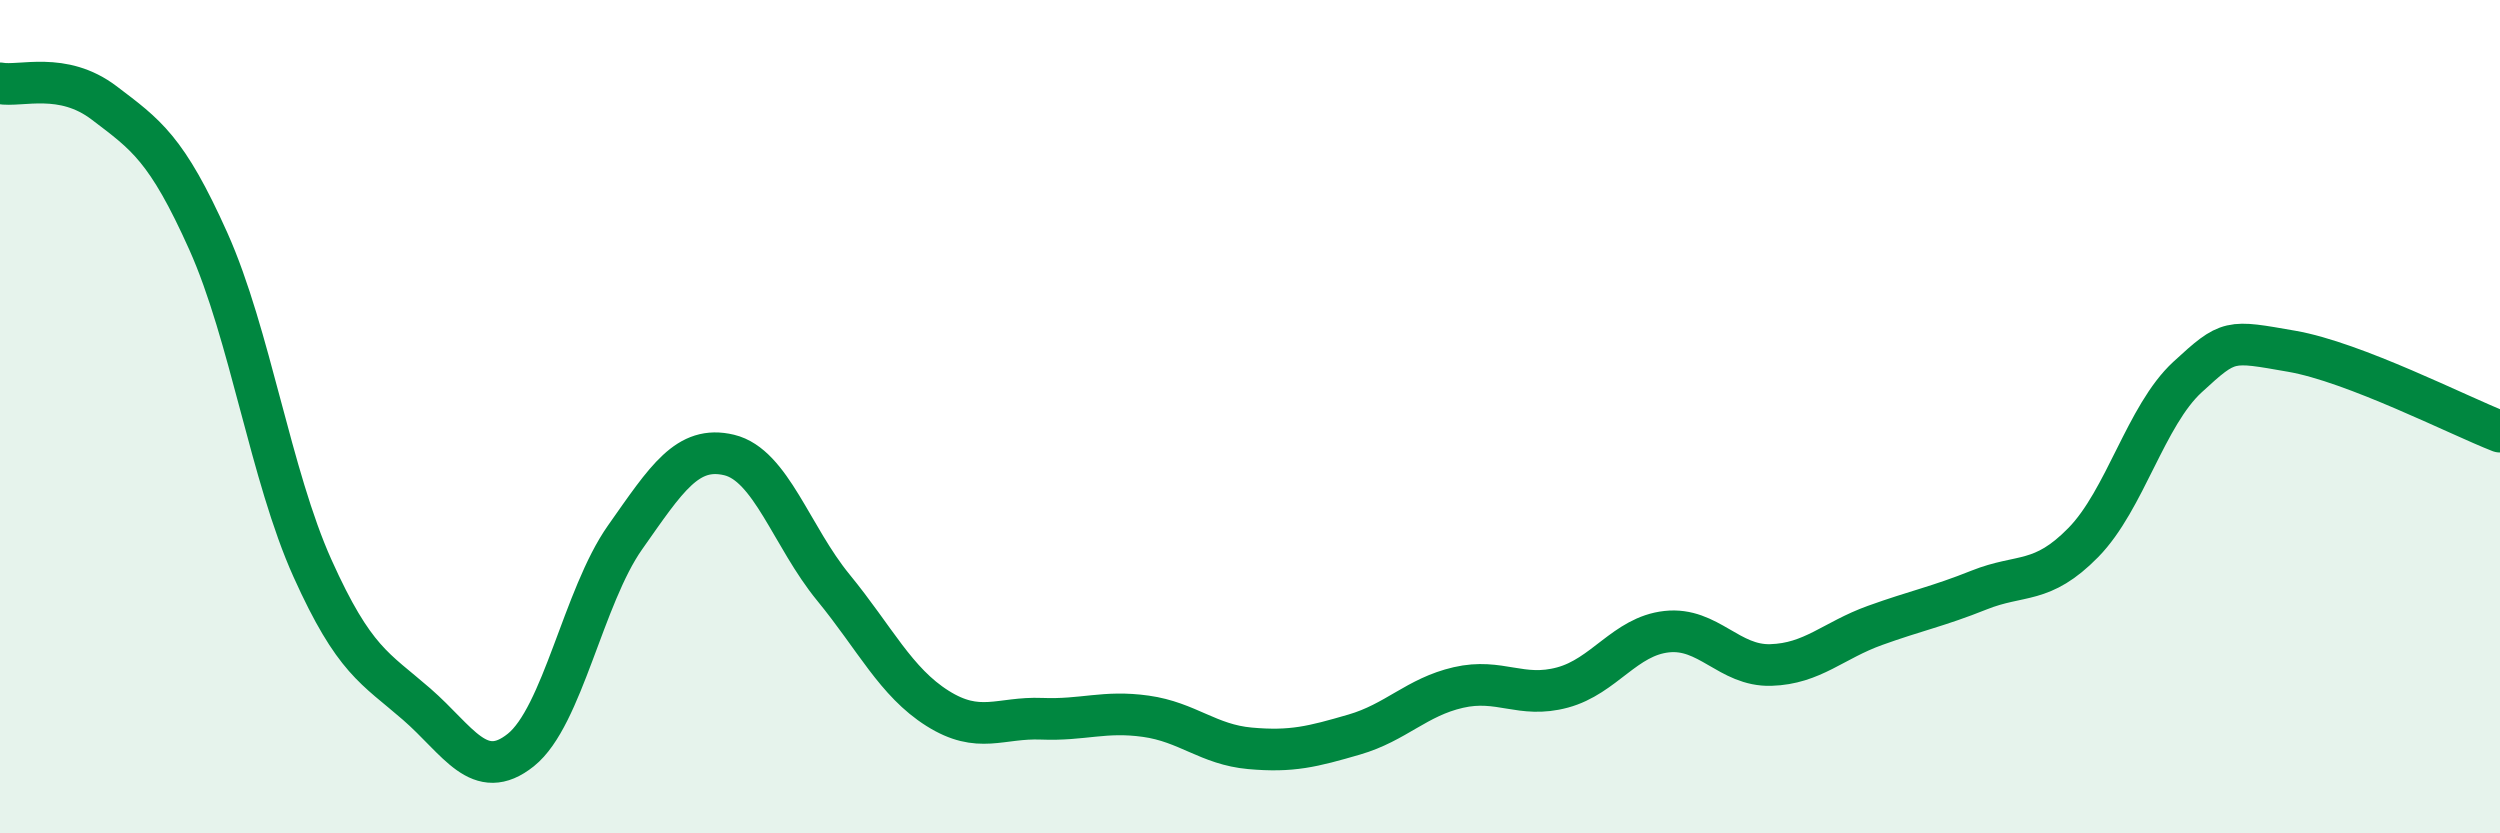
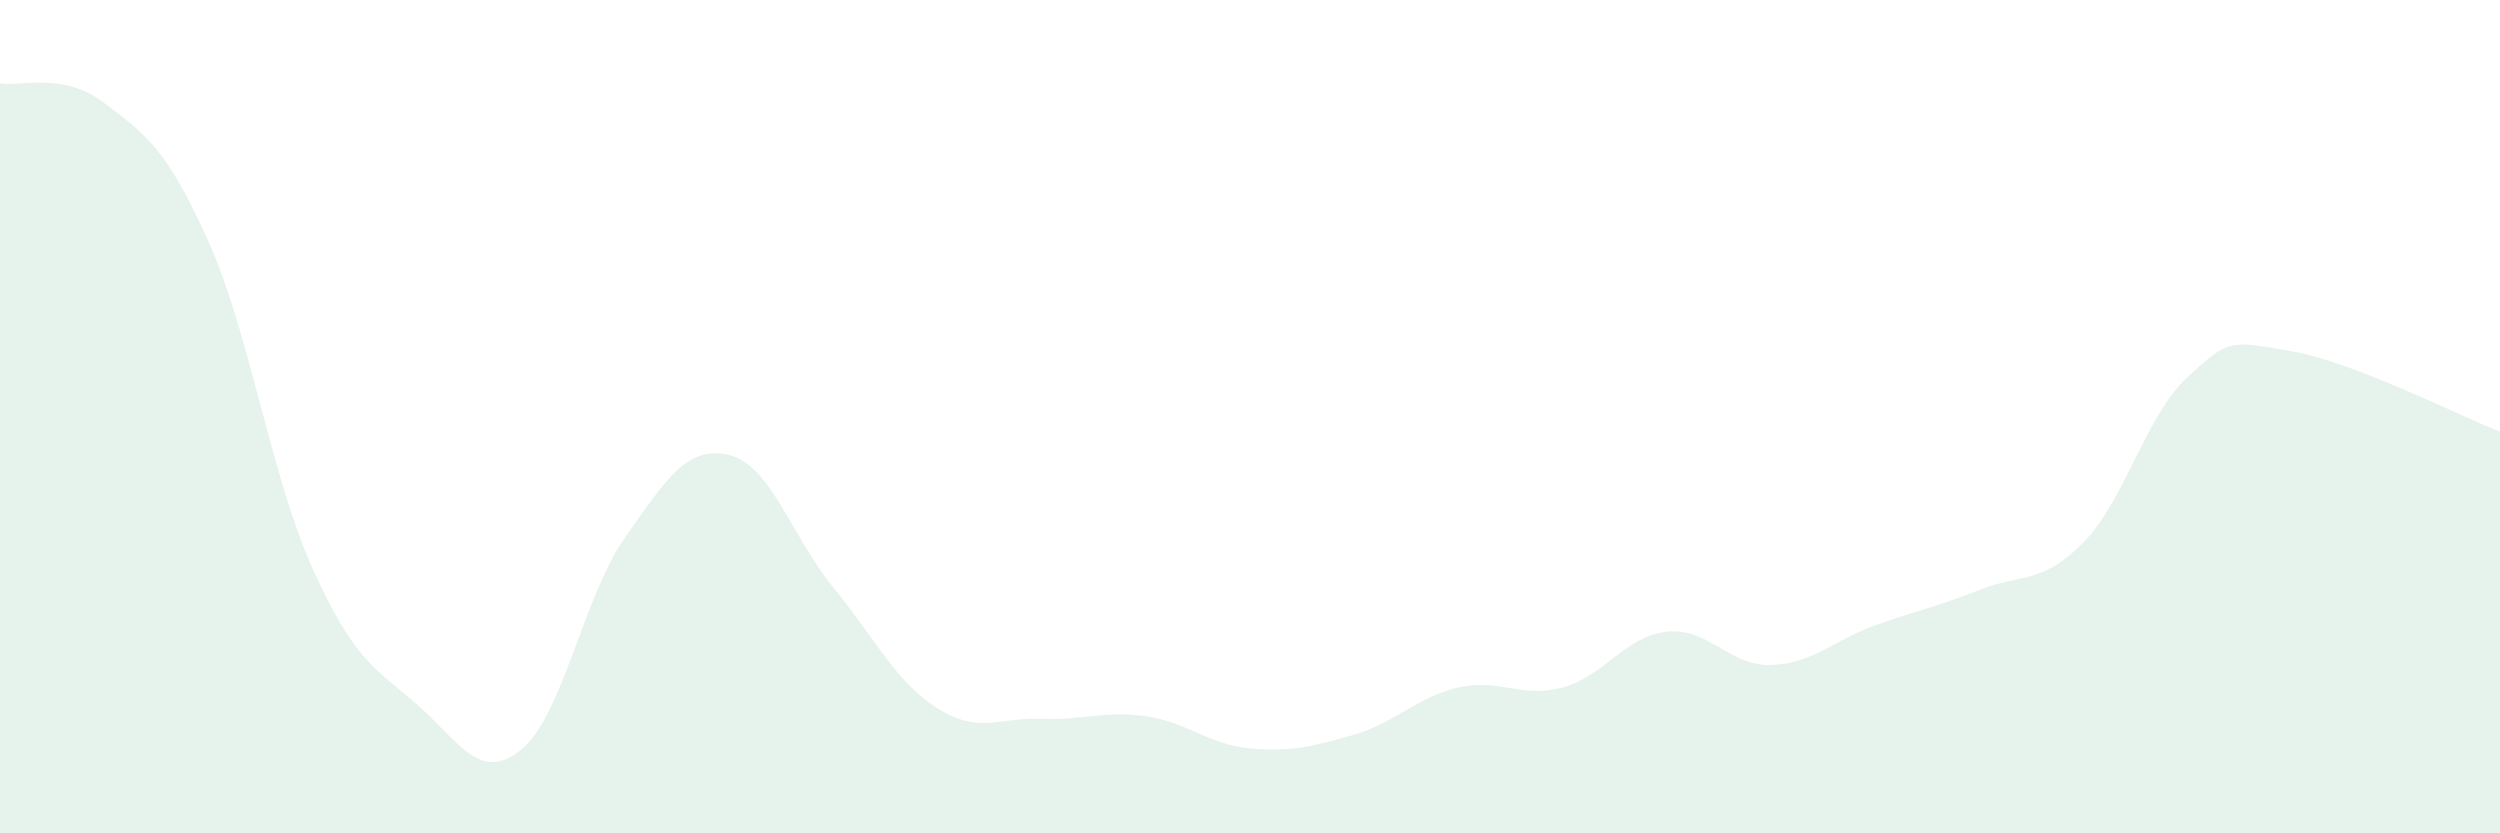
<svg xmlns="http://www.w3.org/2000/svg" width="60" height="20" viewBox="0 0 60 20">
  <path d="M 0,2 C 0.5,2.09 1.5,1.71 2.5,2.47 C 3.5,3.23 4,3.56 5,5.79 C 6,8.02 6.5,11.42 7.5,13.64 C 8.5,15.86 9,16.03 10,16.9 C 11,17.77 11.5,18.8 12.5,18 C 13.5,17.2 14,14.32 15,12.9 C 16,11.48 16.5,10.68 17.5,10.92 C 18.5,11.16 19,12.88 20,14.1 C 21,15.32 21.5,16.37 22.5,17 C 23.5,17.63 24,17.21 25,17.25 C 26,17.29 26.5,17.05 27.5,17.19 C 28.5,17.33 29,17.87 30,17.96 C 31,18.05 31.5,17.92 32.5,17.63 C 33.5,17.34 34,16.73 35,16.5 C 36,16.27 36.5,16.77 37.5,16.5 C 38.5,16.23 39,15.27 40,15.16 C 41,15.05 41.5,15.99 42.5,15.96 C 43.5,15.93 44,15.37 45,15.01 C 46,14.65 46.5,14.56 47.5,14.16 C 48.5,13.76 49,14.04 50,13.02 C 51,12 51.5,9.97 52.5,9.05 C 53.5,8.13 53.5,8.17 55,8.43 C 56.5,8.69 59,9.97 60,10.36L60 20L0 20Z" fill="#008740" opacity="0.1" stroke-linecap="round" stroke-linejoin="round" />
-   <path d="M 0,2 C 0.5,2.09 1.5,1.71 2.5,2.47 C 3.5,3.23 4,3.56 5,5.79 C 6,8.02 6.5,11.42 7.5,13.64 C 8.5,15.86 9,16.03 10,16.9 C 11,17.77 11.5,18.8 12.5,18 C 13.5,17.2 14,14.32 15,12.9 C 16,11.48 16.5,10.68 17.5,10.92 C 18.5,11.16 19,12.88 20,14.1 C 21,15.32 21.5,16.37 22.5,17 C 23.5,17.63 24,17.21 25,17.25 C 26,17.29 26.5,17.05 27.5,17.19 C 28.5,17.33 29,17.87 30,17.96 C 31,18.05 31.5,17.92 32.5,17.63 C 33.5,17.34 34,16.73 35,16.5 C 36,16.27 36.5,16.77 37.5,16.5 C 38.5,16.23 39,15.27 40,15.16 C 41,15.05 41.5,15.99 42.5,15.96 C 43.5,15.93 44,15.37 45,15.01 C 46,14.65 46.5,14.56 47.5,14.16 C 48.5,13.76 49,14.04 50,13.02 C 51,12 51.5,9.97 52.5,9.05 C 53.5,8.13 53.5,8.17 55,8.43 C 56.5,8.69 59,9.97 60,10.36" stroke="#008740" stroke-width="1" fill="none" stroke-linecap="round" stroke-linejoin="round" />
</svg>